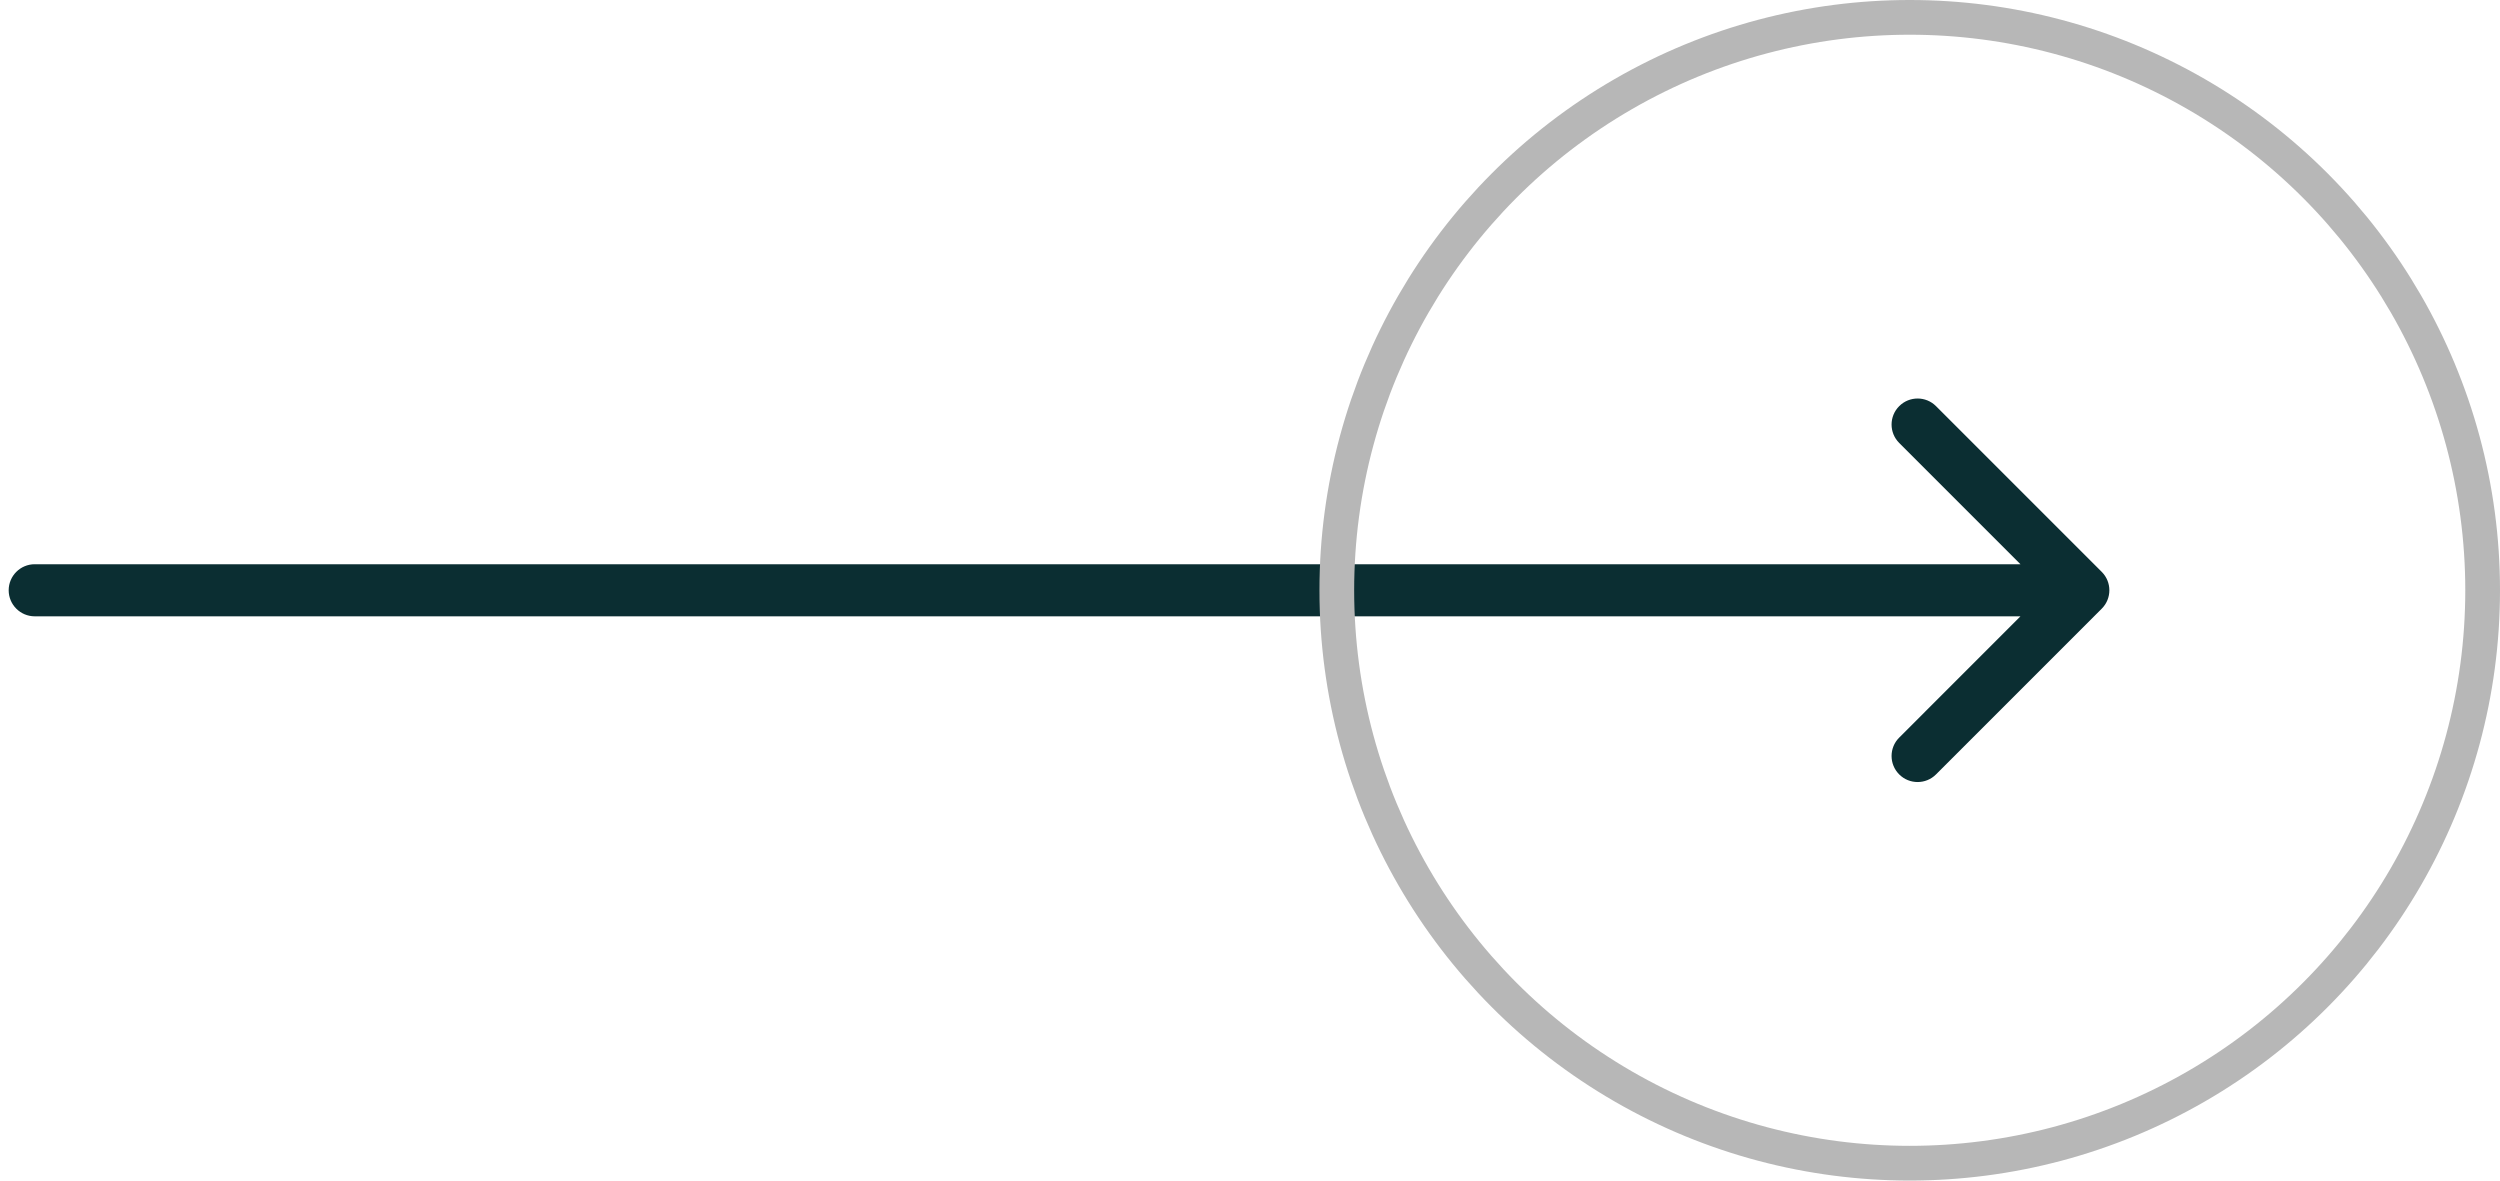
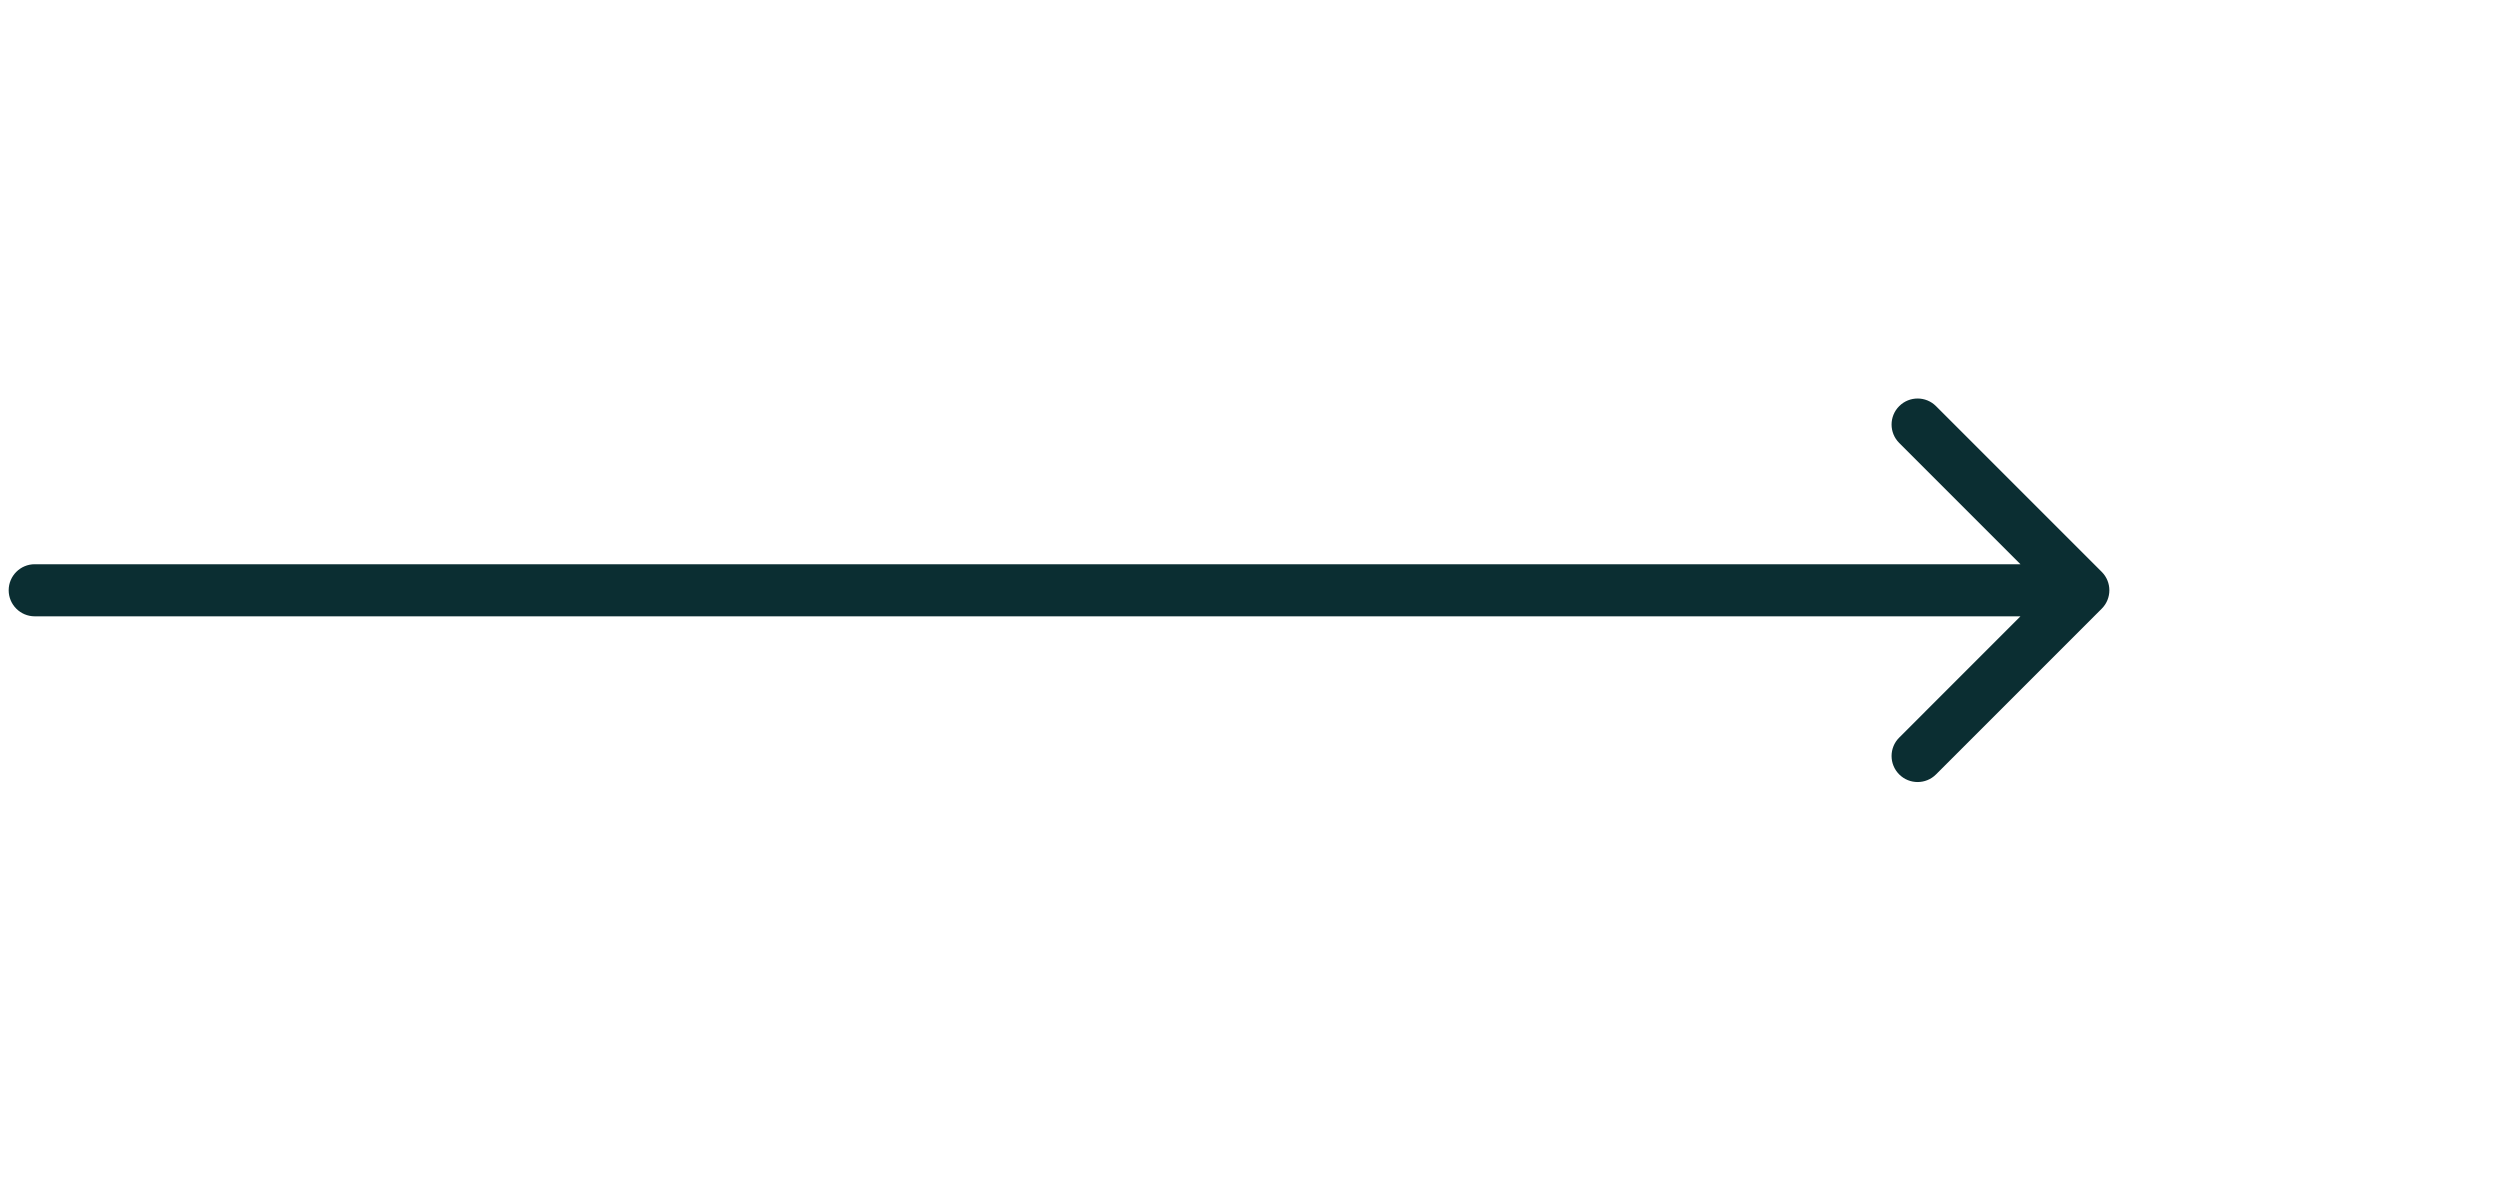
<svg xmlns="http://www.w3.org/2000/svg" width="72" height="34" viewBox="0 0 72 34" fill="none">
  <path d="M1 16.25C0.586 16.25 0.25 16.586 0.25 17C0.25 17.414 0.586 17.75 1 17.75L1 16.25ZM60.53 17.53C60.823 17.237 60.823 16.763 60.53 16.47L55.757 11.697C55.465 11.404 54.99 11.404 54.697 11.697C54.404 11.99 54.404 12.464 54.697 12.757L58.939 17L54.697 21.243C54.404 21.535 54.404 22.01 54.697 22.303C54.99 22.596 55.465 22.596 55.757 22.303L60.53 17.53ZM1 17.75L60 17.75L60 16.25L1 16.25L1 17.75Z" fill="#0B2E32" />
-   <circle cx="55" cy="17" r="16.5" stroke="#B7B7B7" />
</svg>